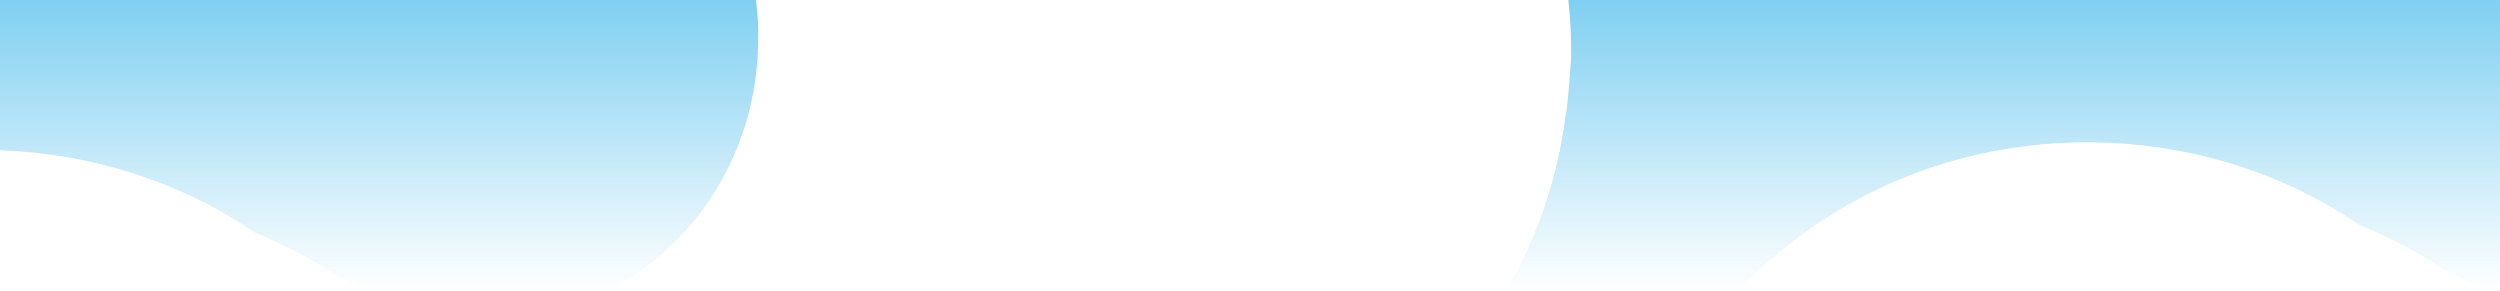
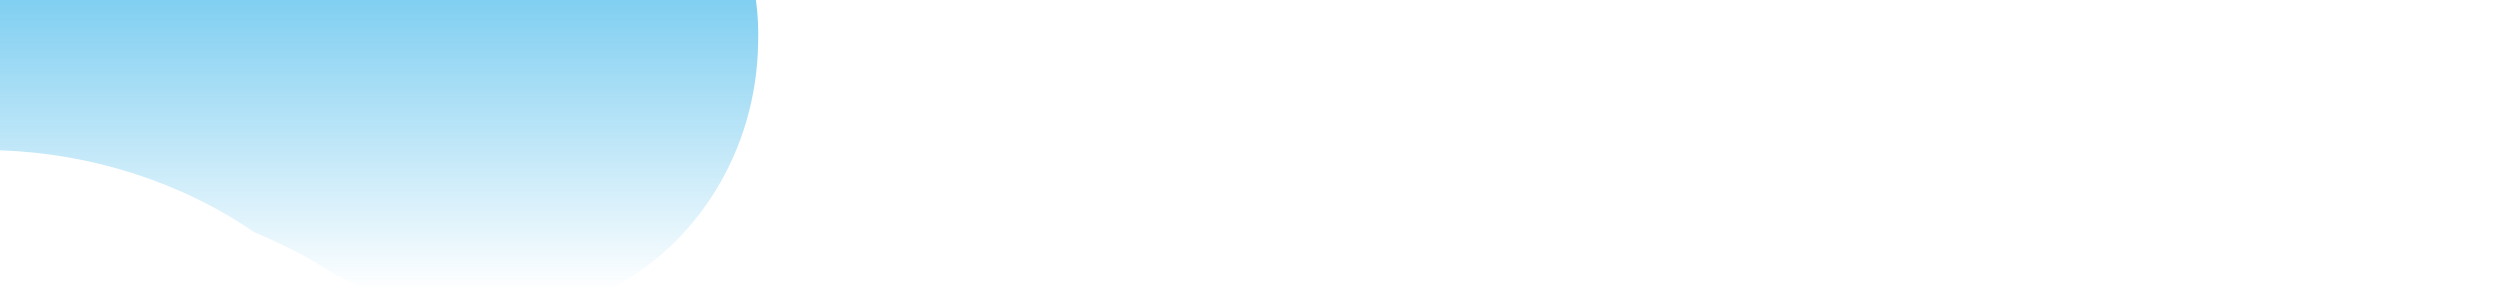
<svg xmlns="http://www.w3.org/2000/svg" width="2598" height="302" viewBox="0 0 2598 302" fill="none">
  <path fill-rule="evenodd" clip-rule="evenodd" d="M785.564 0H0V156.173C95.445 159.53 188.23 189.188 264.201 241.344C296.73 255.265 319.596 266.59 346.003 284.045C358.055 290.819 370.051 296.792 381.962 302H630.961C723.947 255.585 786.008 157.025 787.819 45.313C788.348 29.943 787.564 14.8 785.564 0Z" fill="url(#paint0_linear_93_5771)" fill-opacity="0.5" />
-   <path fill-rule="evenodd" clip-rule="evenodd" d="M2588.8 302H2598V0H1629.81C1632.07 20.422 1633.03 40.548 1632.71 60.042C1632.71 60.042 1629.46 110.972 1626.88 120.638C1618.51 185.331 1597.6 246.651 1565.24 302H1806.31C1838.59 268.194 1875.88 238.49 1917.73 214.328C2089.17 115.344 2302.43 131.202 2451.2 233.341C2483.73 247.261 2506.6 258.586 2533 276.042C2551.78 286.591 2570.41 295.199 2588.8 302Z" fill="url(#paint1_linear_93_5771)" fill-opacity="0.5" />
  <defs>
    <linearGradient id="paint0_linear_93_5771" x1="105.38" y1="-2" x2="105.38" y2="302" gradientUnits="userSpaceOnUse">
      <stop stop-color="#009EE3" />
      <stop offset="1" stop-color="#009EE3" stop-opacity="0" />
    </linearGradient>
    <linearGradient id="paint1_linear_93_5771" x1="2056.62" y1="-2" x2="2056.62" y2="302" gradientUnits="userSpaceOnUse">
      <stop stop-color="#009EE3" />
      <stop offset="1" stop-color="#009EE3" stop-opacity="0" />
    </linearGradient>
  </defs>
</svg>